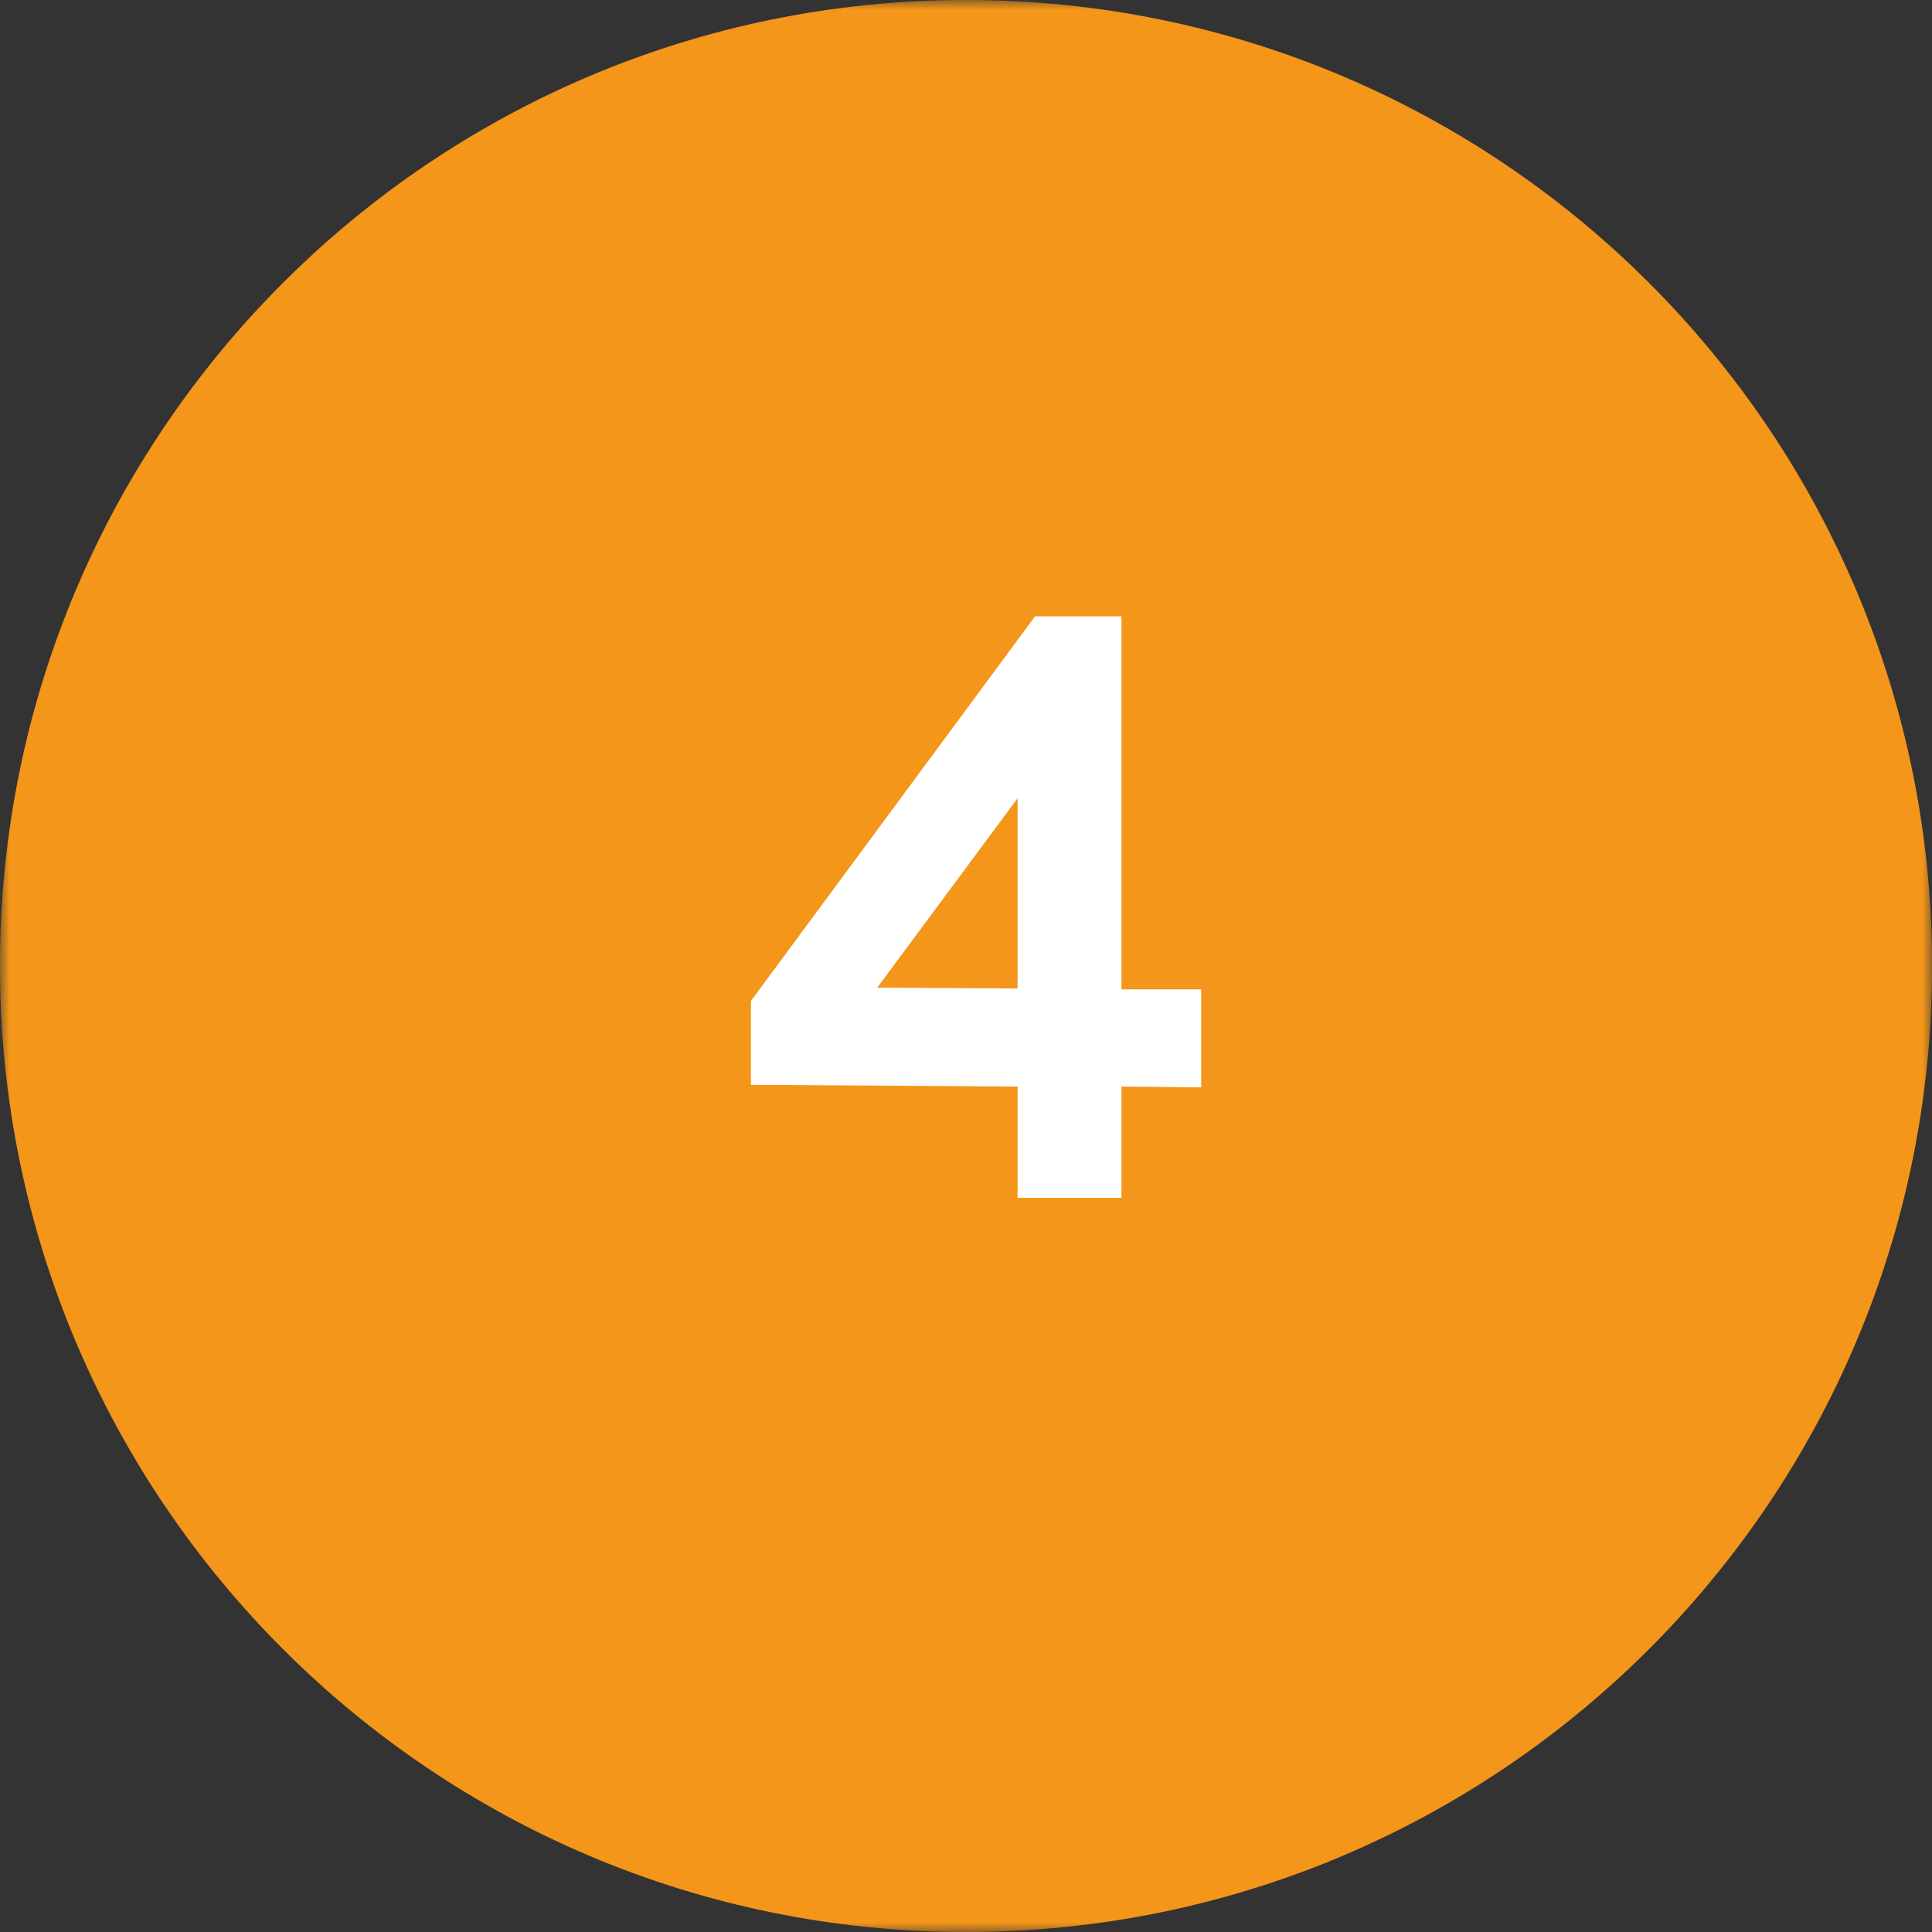
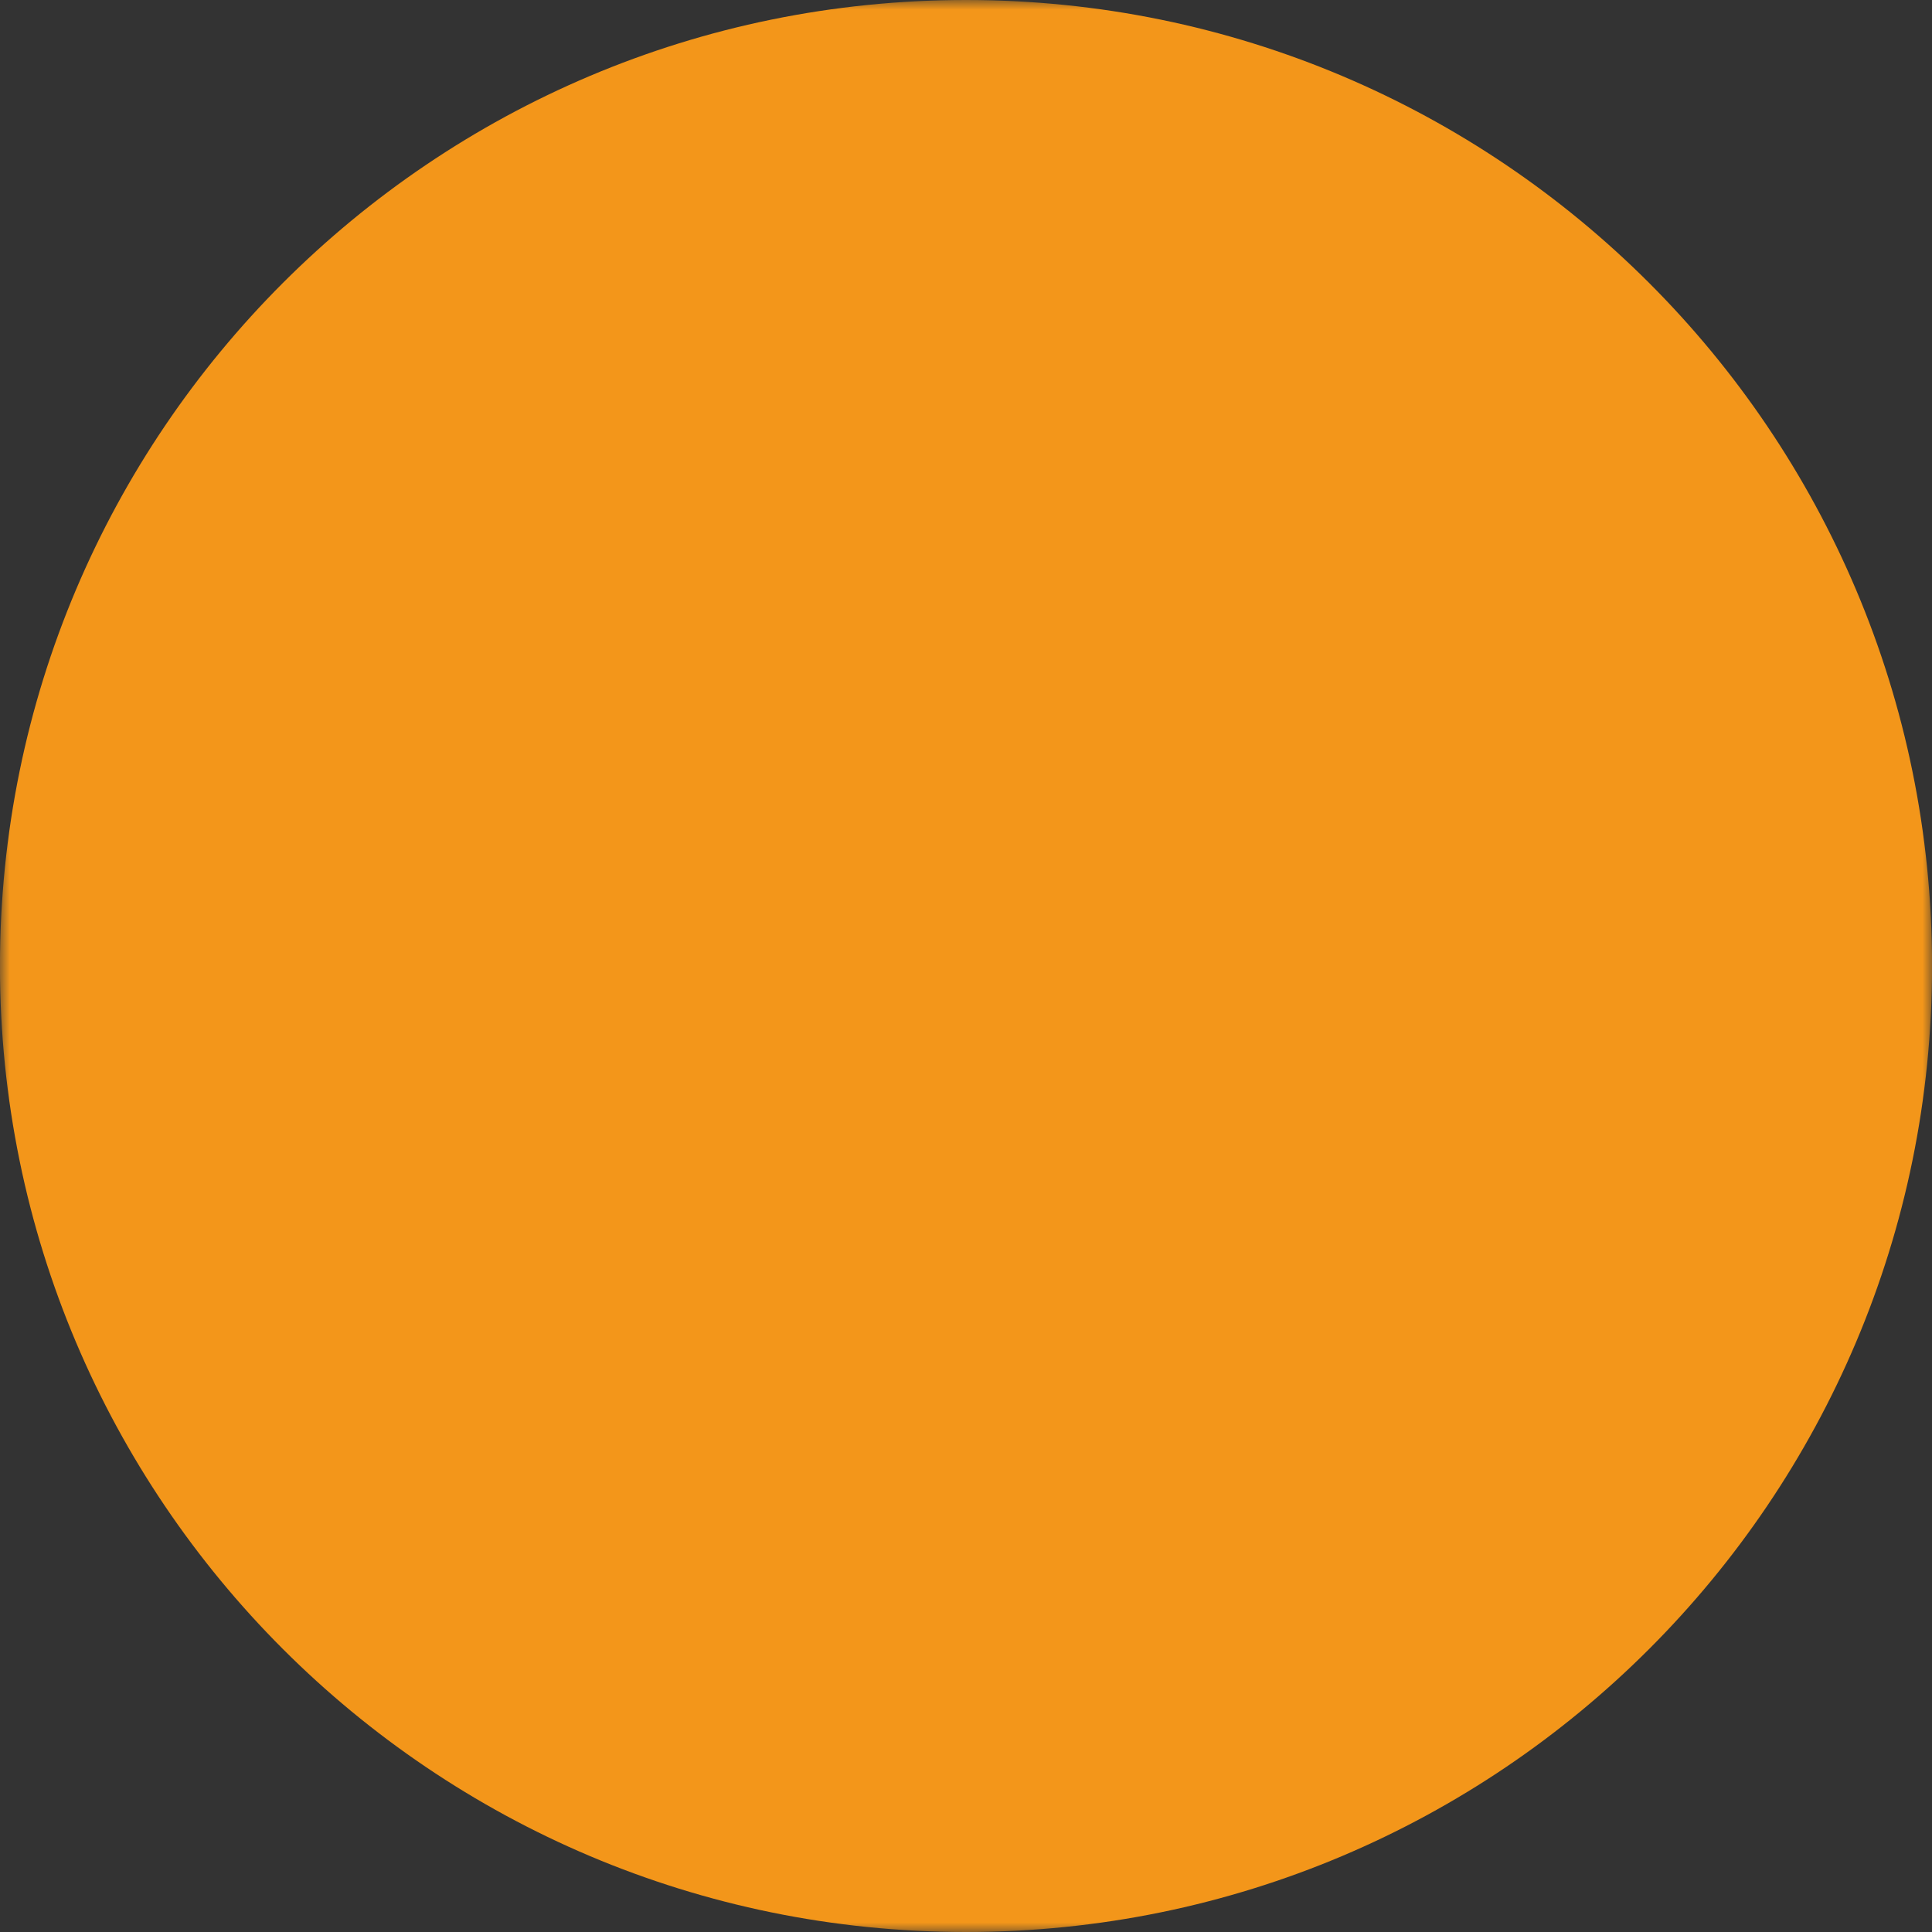
<svg xmlns="http://www.w3.org/2000/svg" xmlns:xlink="http://www.w3.org/1999/xlink" width="100px" height="100px" viewBox="0 0 100 100" version="1.1">
  <rect x="0" y="0" width="100" height="100" fill="#333333" stroke="none" />
  <title>4</title>
  <defs>
    <polygon id="path-1" points="0 -6.22000907e-14 100 -6.22000907e-14 100 100 0 100" />
  </defs>
  <g id="4" stroke="none" stroke-width="1" fill="none" fill-rule="evenodd">
    <g id="Group-21-Copy">
      <mask id="mask-2" fill="white">
        <use xlink:href="#path-1" />
      </mask>
      <g id="Clip-20" />
      <path d="M50,100 C77.615,100 100.003,77.612 100.003,49.998 C100.003,22.384 77.615,-6.22000907e-14 50,-6.22000907e-14 C22.386,-6.22000907e-14 -0.002,22.384 -0.002,49.998 C-0.002,77.612 22.386,100 50,100" id="Fill-19" fill="#F3961A" mask="url(#mask-2)" />
    </g>
    <g transform="translate(38.868, 31.9)" fill="#FFFFFF" fill-rule="nonzero" id="Shape">
-       <path d="M0,24.252 L13.803,24.338 L13.803,30.1 L19.178,30.1 L19.178,24.338 L23.306,24.381 L23.306,19.307 L19.178,19.307 L19.178,0 L14.706,0 L0,19.909 L0,24.252 Z M6.536,19.221 L13.803,9.417 L13.803,19.264 L6.536,19.221 Z" />
-     </g>
+       </g>
  </g>
</svg>